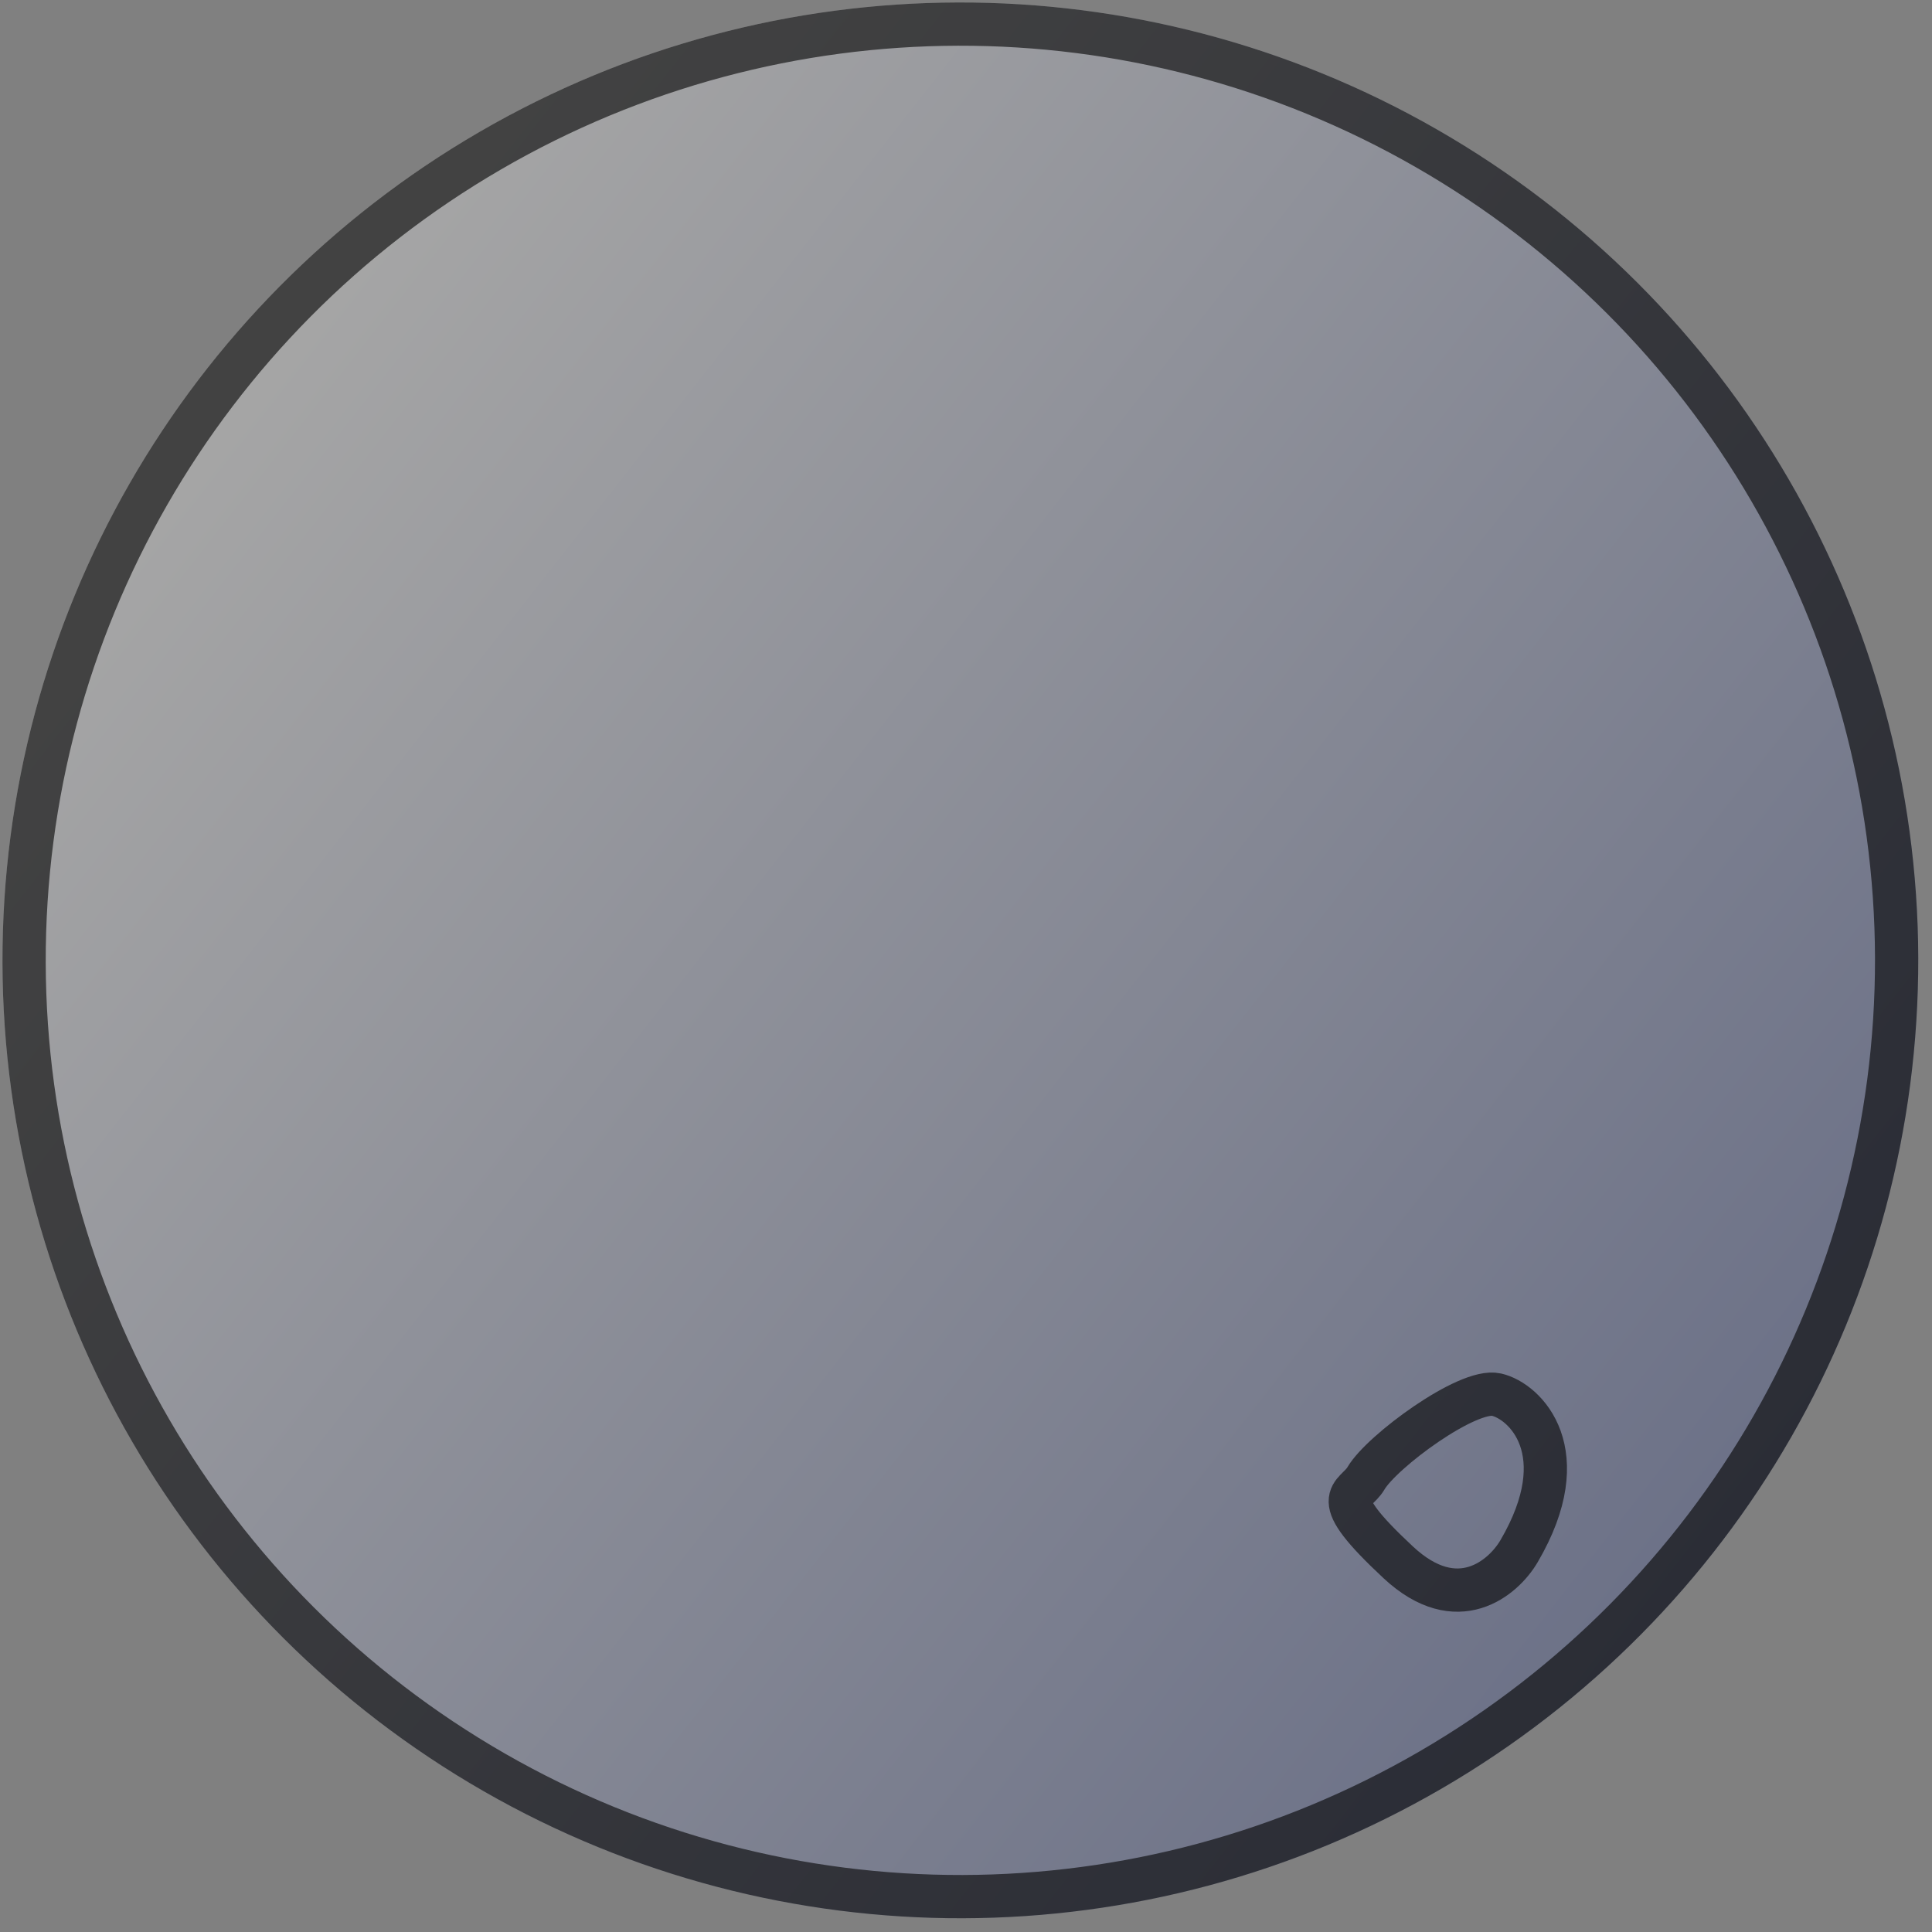
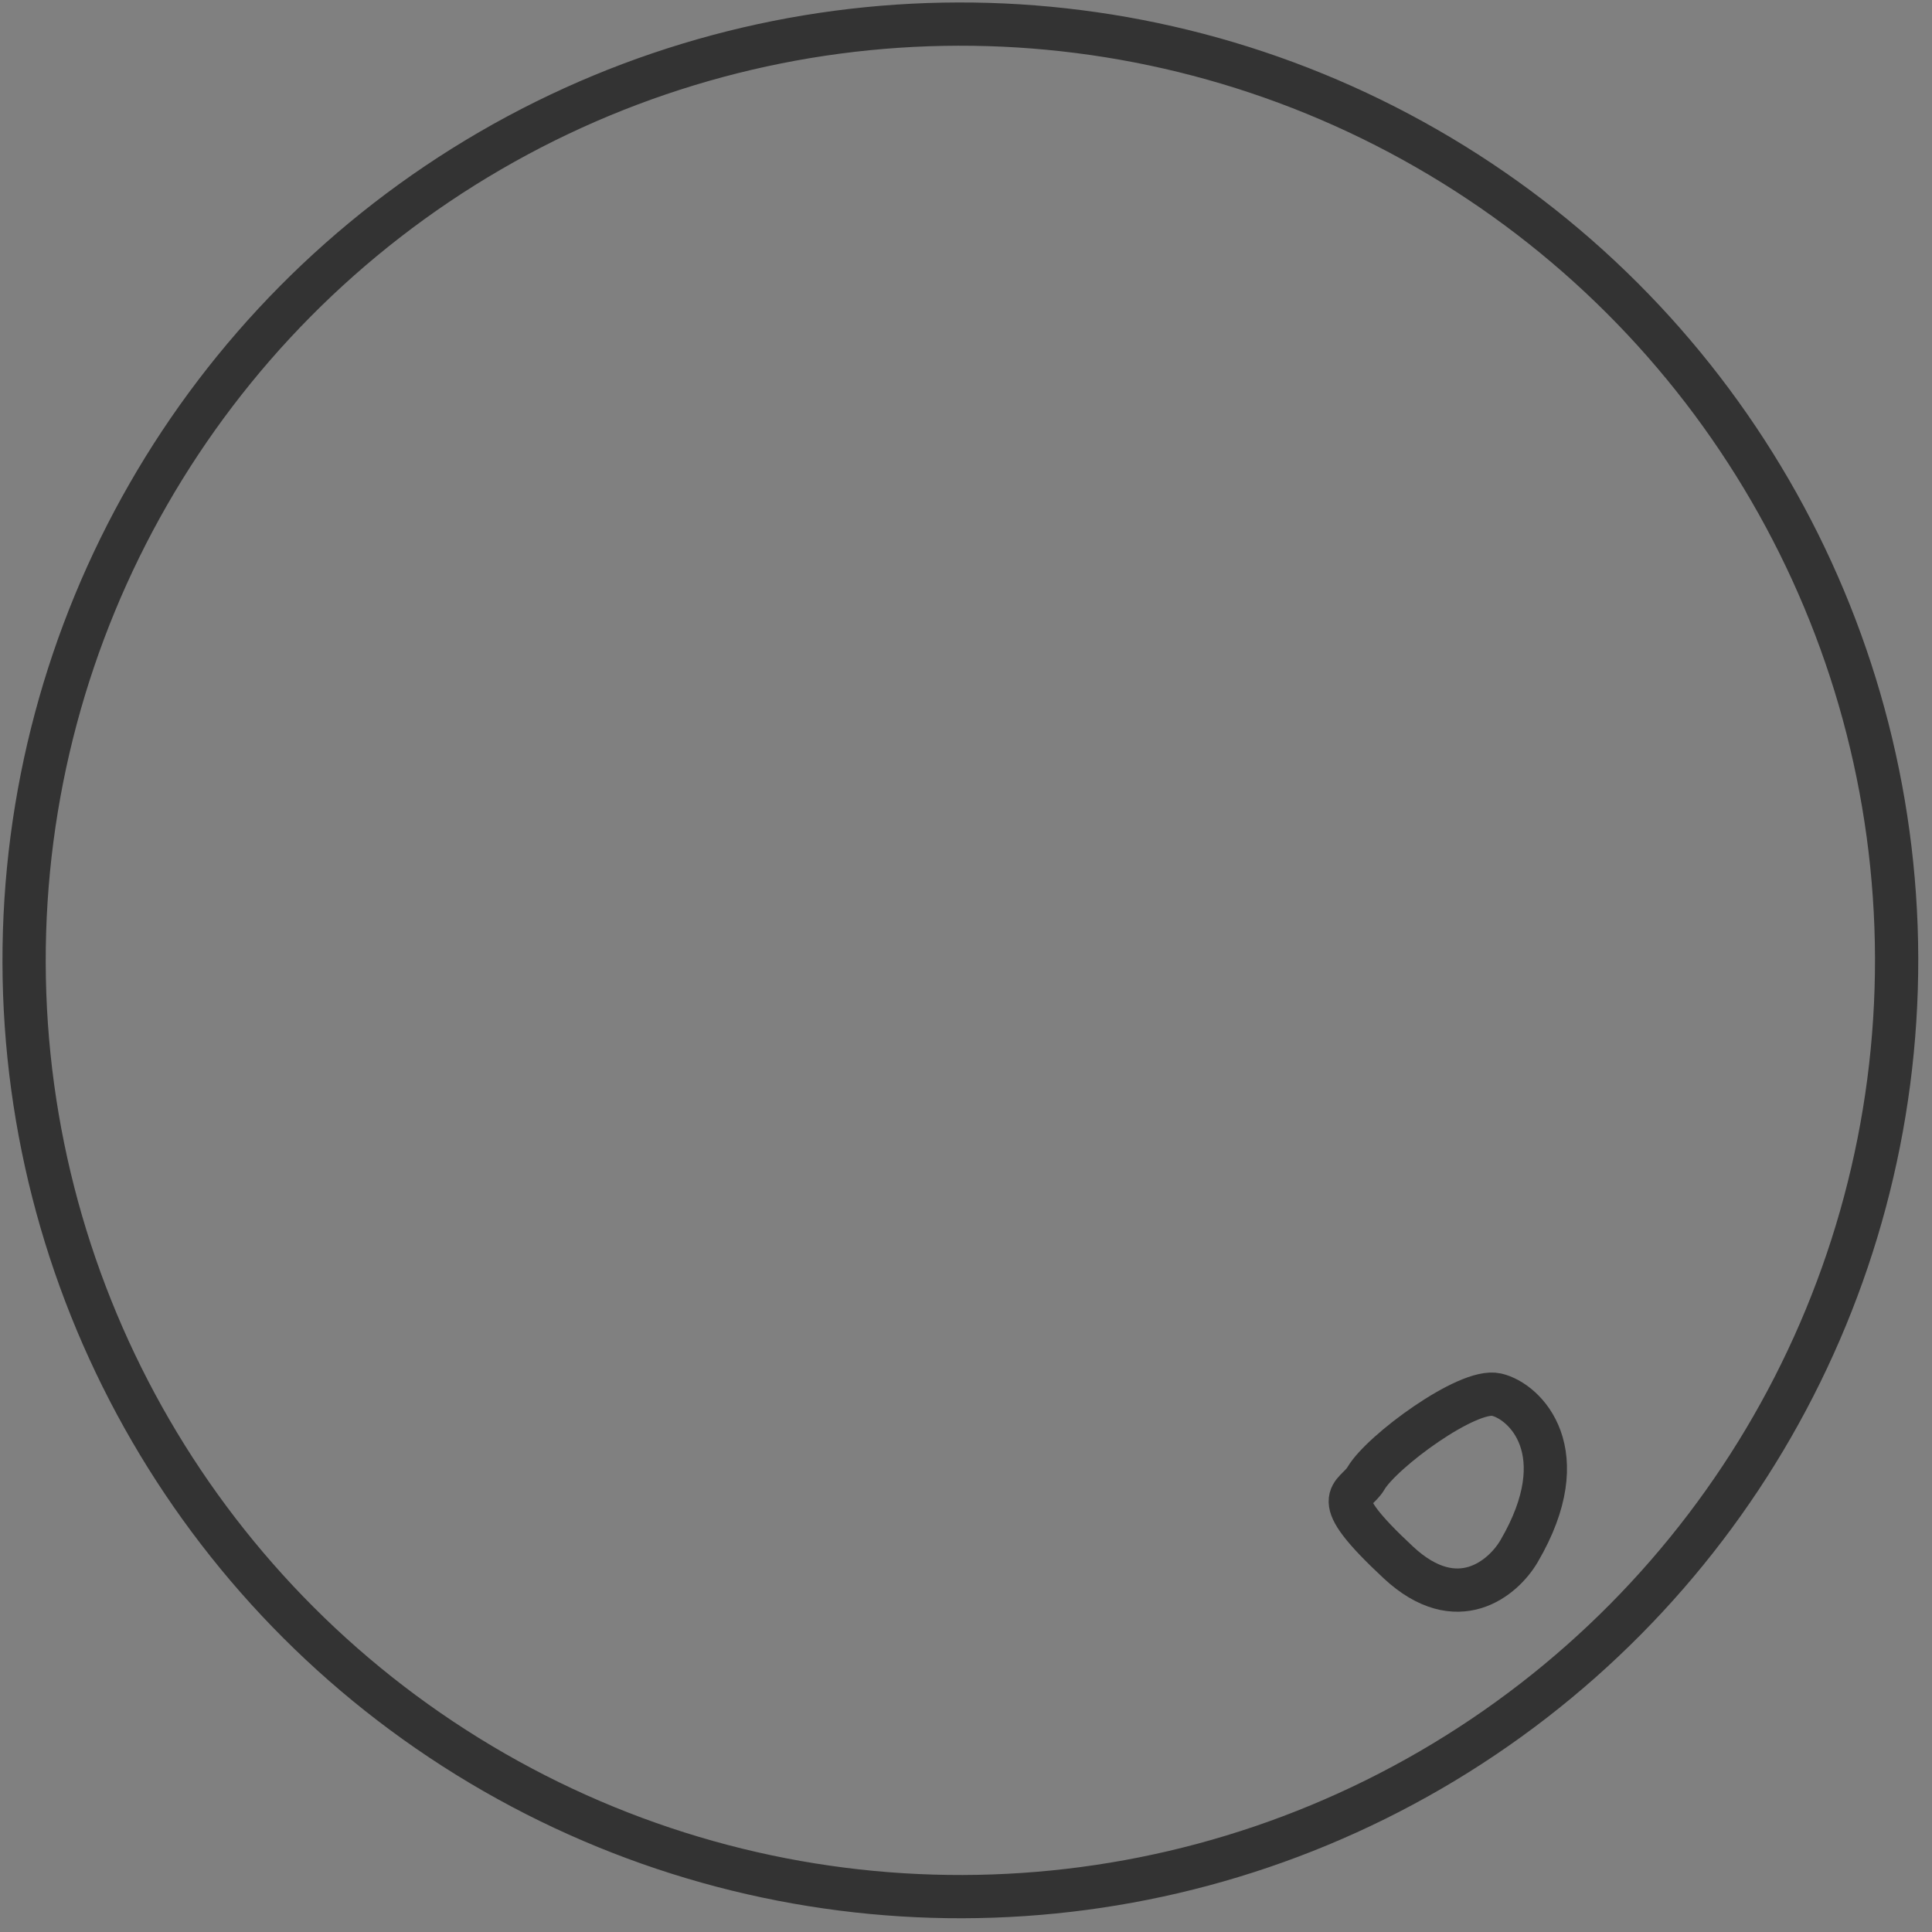
<svg xmlns="http://www.w3.org/2000/svg" width="134" height="134" viewBox="0 0 134 134" fill="none">
  <rect x="0" y="0" width="134" height="134" fill="#808080" stroke="none" />
-   <circle cx="66.609" cy="66.609" r="66.438" transform="rotate(-0.147 66.609 66.609)" fill="url(#paint0_linear_520_6)" fill-opacity="0.3" />
  <circle cx="66.609" cy="66.609" r="64.938" transform="rotate(-0.147 66.609 66.609)" stroke="black" stroke-opacity="0.6" stroke-width="3" />
  <path opacity="0.6" d="M103.792 96.729C105.787 97.186 109.382 100.709 105.36 107.586C104.277 109.437 101.086 112.186 96.985 108.367C91.86 103.594 93.971 103.852 94.744 102.53C95.827 100.678 101.797 96.272 103.792 96.729Z" stroke="black" stroke-width="3" />
  <defs>
    <linearGradient id="paint0_linear_520_6" x1="133.047" y1="108.401" x2="21.602" y2="20.531" gradientUnits="userSpaceOnUse">
      <stop stop-color="#2D4091" />
      <stop offset="1" stop-color="white" />
    </linearGradient>
  </defs>
</svg>